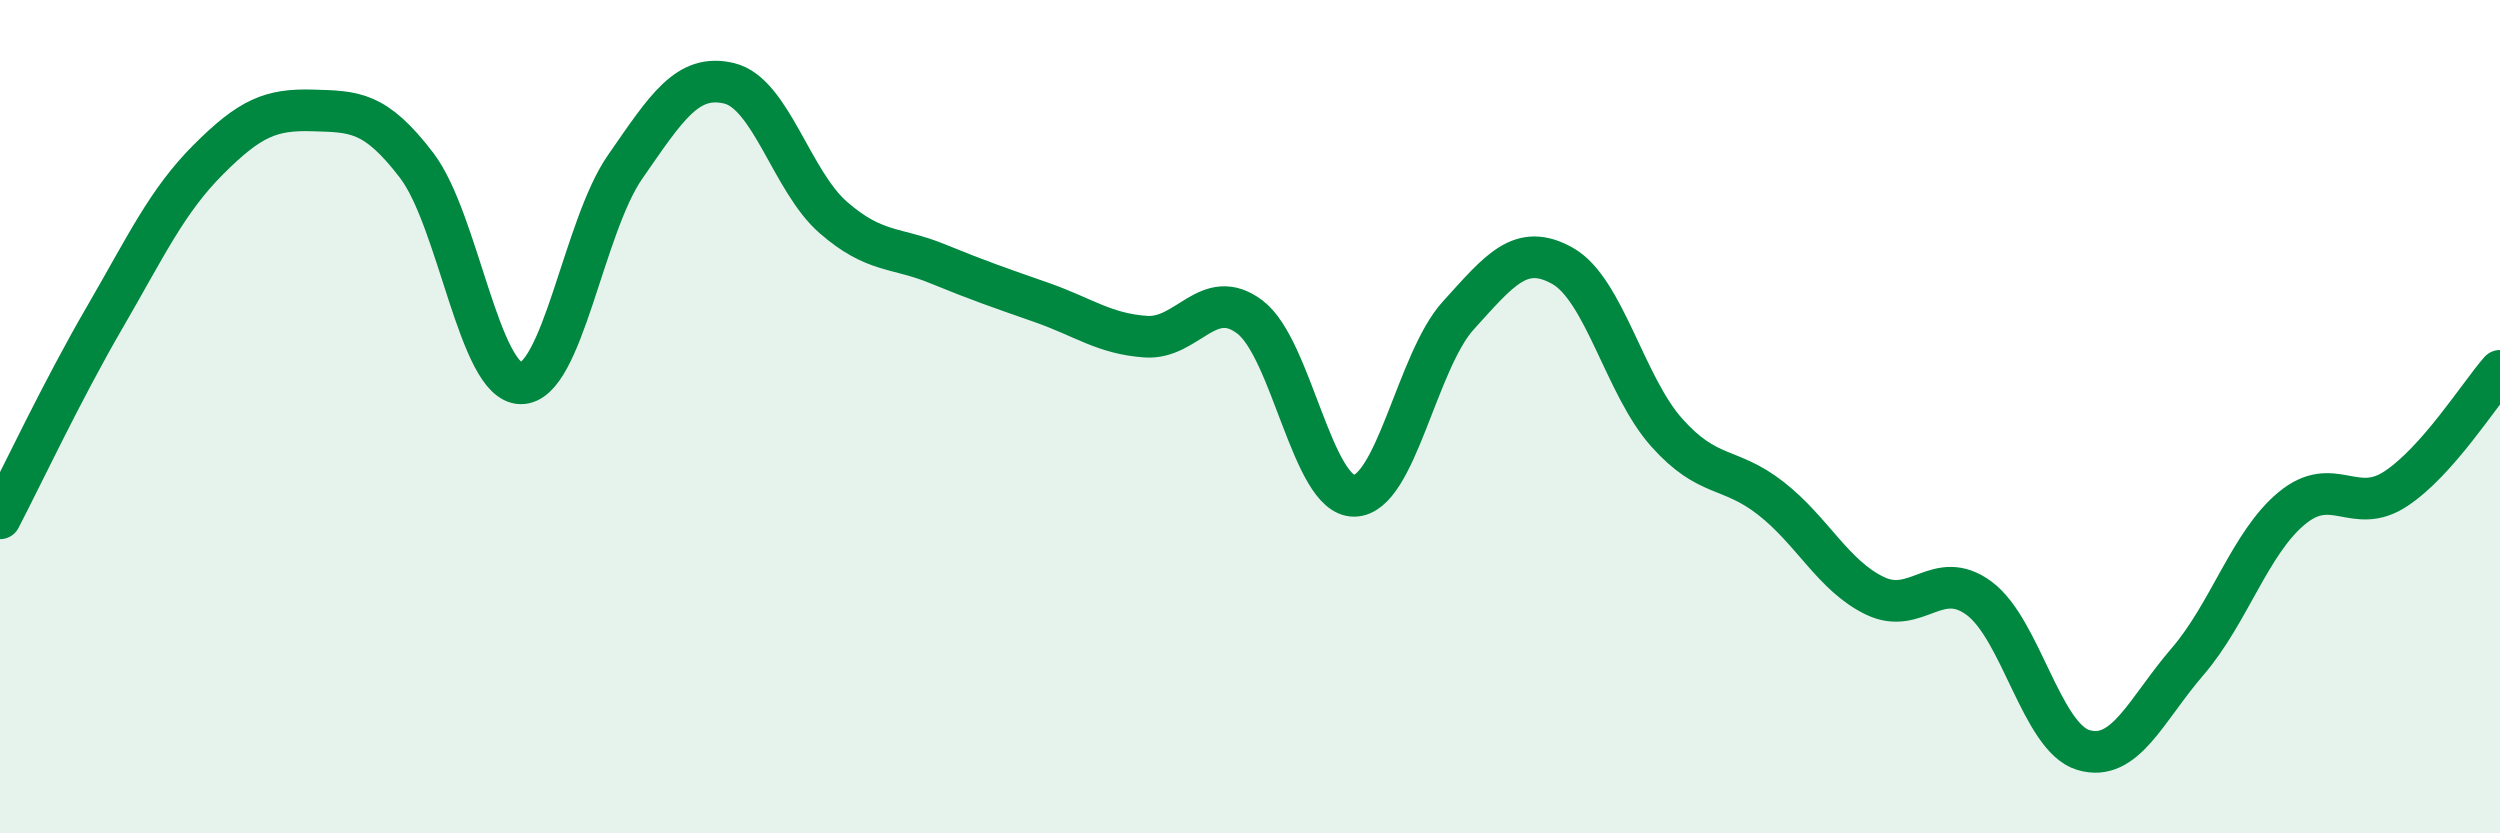
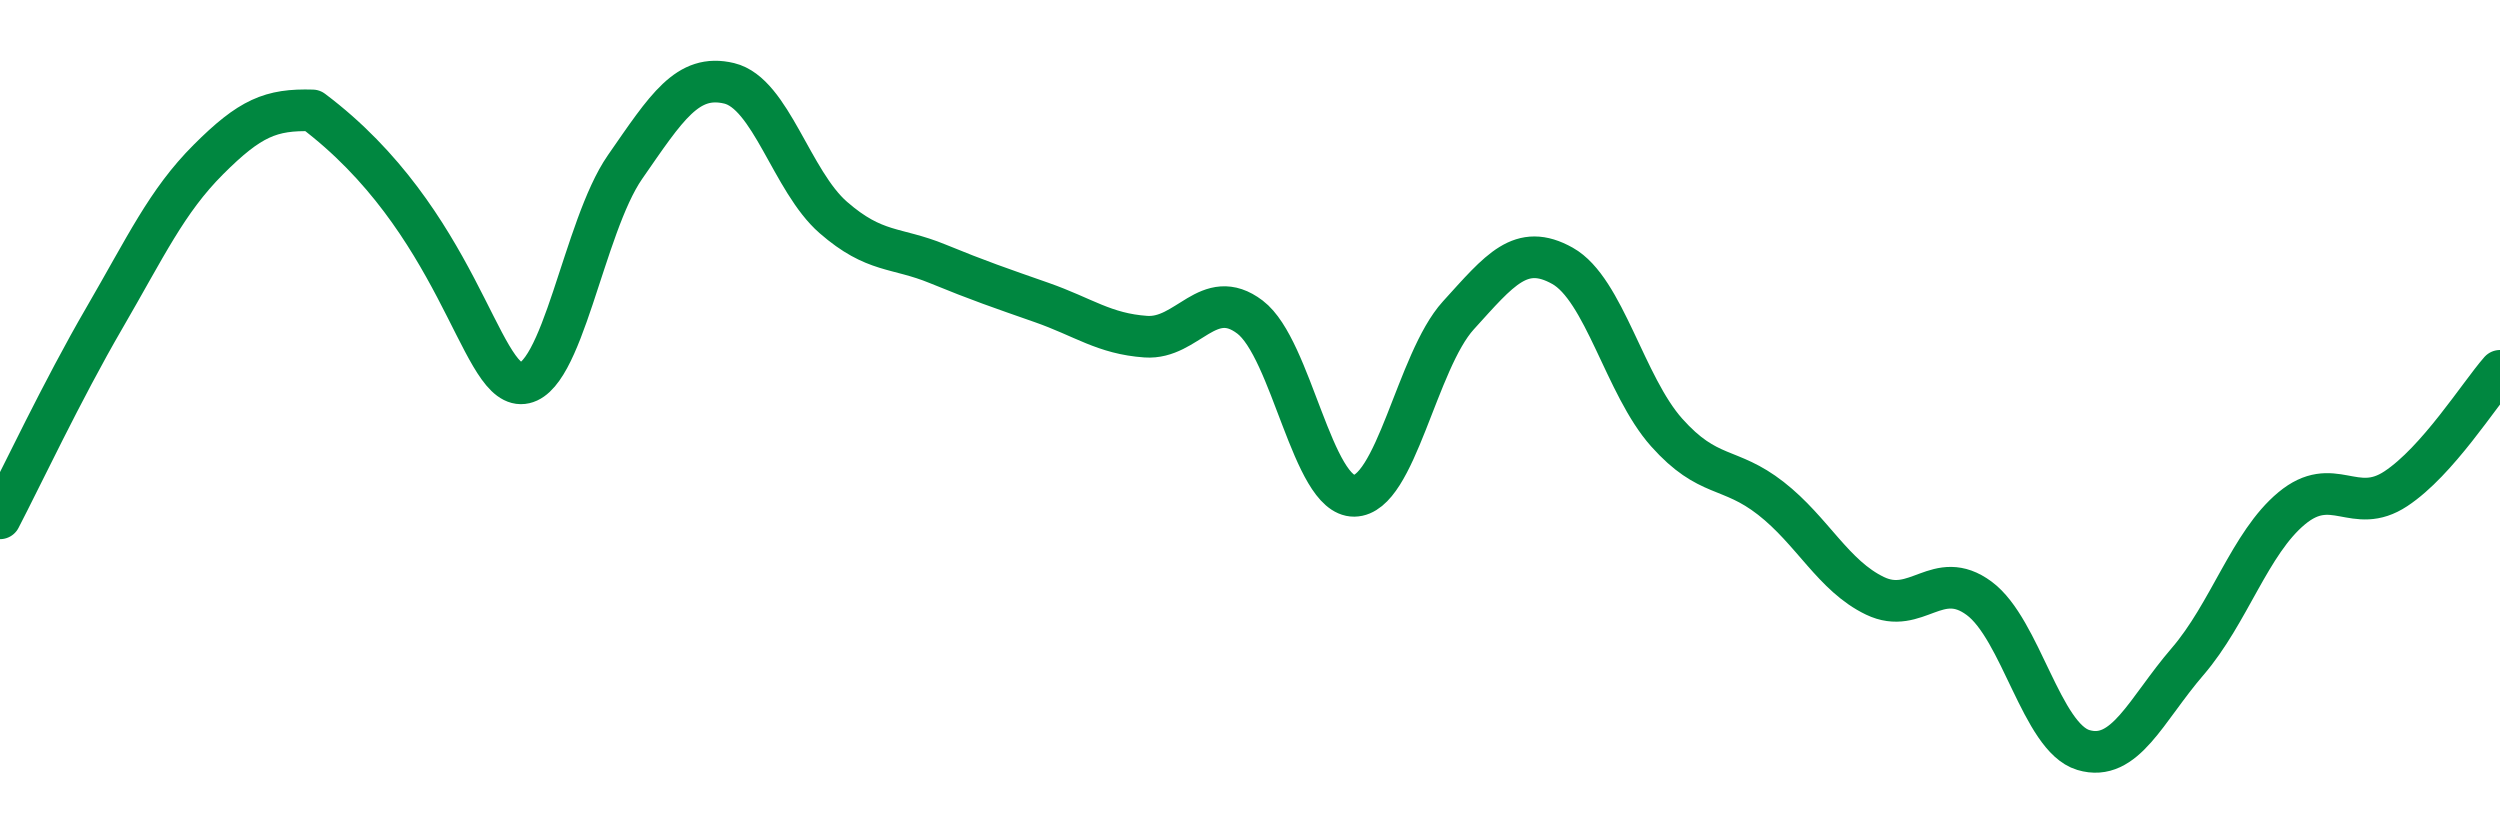
<svg xmlns="http://www.w3.org/2000/svg" width="60" height="20" viewBox="0 0 60 20">
-   <path d="M 0,12.44 C 0.5,11.48 1.5,9.36 2.5,7.64 C 3.5,5.92 4,4.83 5,3.83 C 6,2.83 6.5,2.62 7.5,2.65 C 8.5,2.68 9,2.66 10,3.97 C 11,5.28 11.5,9.19 12.5,9.2 C 13.5,9.21 14,5.45 15,4.01 C 16,2.57 16.5,1.76 17.5,2 C 18.5,2.24 19,4.35 20,5.22 C 21,6.09 21.5,5.92 22.5,6.33 C 23.5,6.74 24,6.91 25,7.26 C 26,7.61 26.5,8.01 27.5,8.08 C 28.5,8.15 29,6.85 30,7.61 C 31,8.37 31.5,11.91 32.5,11.9 C 33.5,11.89 34,8.67 35,7.57 C 36,6.47 36.5,5.82 37.5,6.38 C 38.5,6.94 39,9.26 40,10.38 C 41,11.5 41.5,11.18 42.5,11.96 C 43.5,12.74 44,13.82 45,14.3 C 46,14.78 46.5,13.62 47.5,14.36 C 48.5,15.1 49,17.7 50,18 C 51,18.3 51.5,17.04 52.5,15.88 C 53.5,14.72 54,13.03 55,12.2 C 56,11.37 56.5,12.39 57.5,11.73 C 58.5,11.07 59.5,9.47 60,8.9L60 20L0 20Z" fill="#008740" opacity="0.1" stroke-linecap="round" stroke-linejoin="round" />
-   <path d="M 0,12.44 C 0.5,11.48 1.5,9.36 2.5,7.64 C 3.5,5.92 4,4.83 5,3.83 C 6,2.83 6.5,2.62 7.5,2.65 C 8.5,2.68 9,2.66 10,3.97 C 11,5.28 11.5,9.19 12.5,9.2 C 13.5,9.21 14,5.45 15,4.01 C 16,2.57 16.5,1.76 17.5,2 C 18.5,2.24 19,4.35 20,5.22 C 21,6.09 21.5,5.92 22.5,6.33 C 23.5,6.74 24,6.91 25,7.26 C 26,7.61 26.5,8.01 27.5,8.08 C 28.5,8.15 29,6.85 30,7.61 C 31,8.37 31.5,11.91 32.5,11.9 C 33.5,11.89 34,8.67 35,7.57 C 36,6.47 36.5,5.82 37.5,6.38 C 38.5,6.94 39,9.26 40,10.38 C 41,11.5 41.5,11.18 42.5,11.96 C 43.5,12.74 44,13.82 45,14.3 C 46,14.78 46.5,13.62 47.5,14.36 C 48.5,15.1 49,17.7 50,18 C 51,18.3 51.5,17.04 52.5,15.88 C 53.5,14.72 54,13.03 55,12.2 C 56,11.37 56.5,12.39 57.5,11.73 C 58.5,11.07 59.5,9.47 60,8.9" stroke="#008740" stroke-width="1" fill="none" stroke-linecap="round" stroke-linejoin="round" />
+   <path d="M 0,12.44 C 0.5,11.48 1.5,9.36 2.5,7.64 C 3.5,5.92 4,4.83 5,3.83 C 6,2.83 6.5,2.62 7.5,2.65 C 11,5.28 11.5,9.19 12.5,9.2 C 13.5,9.21 14,5.45 15,4.01 C 16,2.57 16.5,1.76 17.5,2 C 18.5,2.24 19,4.35 20,5.22 C 21,6.09 21.5,5.92 22.5,6.33 C 23.5,6.74 24,6.91 25,7.26 C 26,7.61 26.5,8.01 27.5,8.08 C 28.5,8.15 29,6.85 30,7.61 C 31,8.37 31.5,11.91 32.5,11.9 C 33.5,11.89 34,8.67 35,7.57 C 36,6.47 36.5,5.82 37.5,6.38 C 38.5,6.94 39,9.26 40,10.38 C 41,11.5 41.5,11.18 42.5,11.96 C 43.5,12.74 44,13.82 45,14.3 C 46,14.78 46.5,13.62 47.5,14.36 C 48.5,15.1 49,17.7 50,18 C 51,18.3 51.5,17.04 52.5,15.88 C 53.5,14.72 54,13.03 55,12.2 C 56,11.37 56.5,12.39 57.5,11.73 C 58.5,11.07 59.5,9.47 60,8.9" stroke="#008740" stroke-width="1" fill="none" stroke-linecap="round" stroke-linejoin="round" />
</svg>